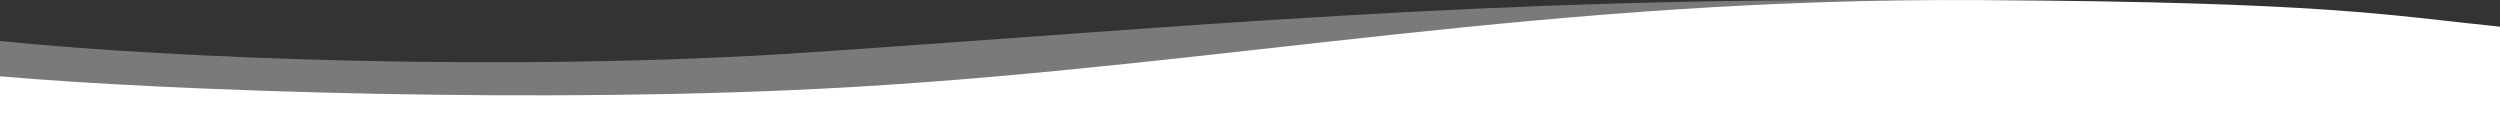
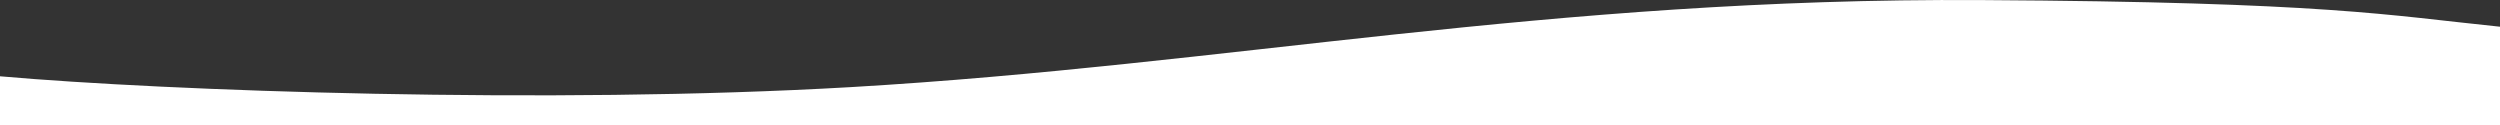
<svg xmlns="http://www.w3.org/2000/svg" width="1920" height="96" viewBox="0 0 1920 96" fill="none">
  <rect x="0" y="0" width="1920" height="96" fill="#333333" stroke="none" />
-   <path d="M622.5 40.187C390.835 55.871 127.548 44.546 0 31.476V75H1920V25.102C1833.86 14.848 1739.36 1.938 1473 0.153C1140.05 -2.079 912.081 20.583 622.5 40.187Z" fill="white" fill-opacity="0.35" />
  <path d="M653.5 66.904C421.835 80.384 127.548 69.824 0 58.591V96H1920V20.516C1833.86 11.703 1787.86 1.586 1521.5 0.052C1188.55 -1.866 943.081 50.053 653.5 66.904Z" fill="white" />
</svg>